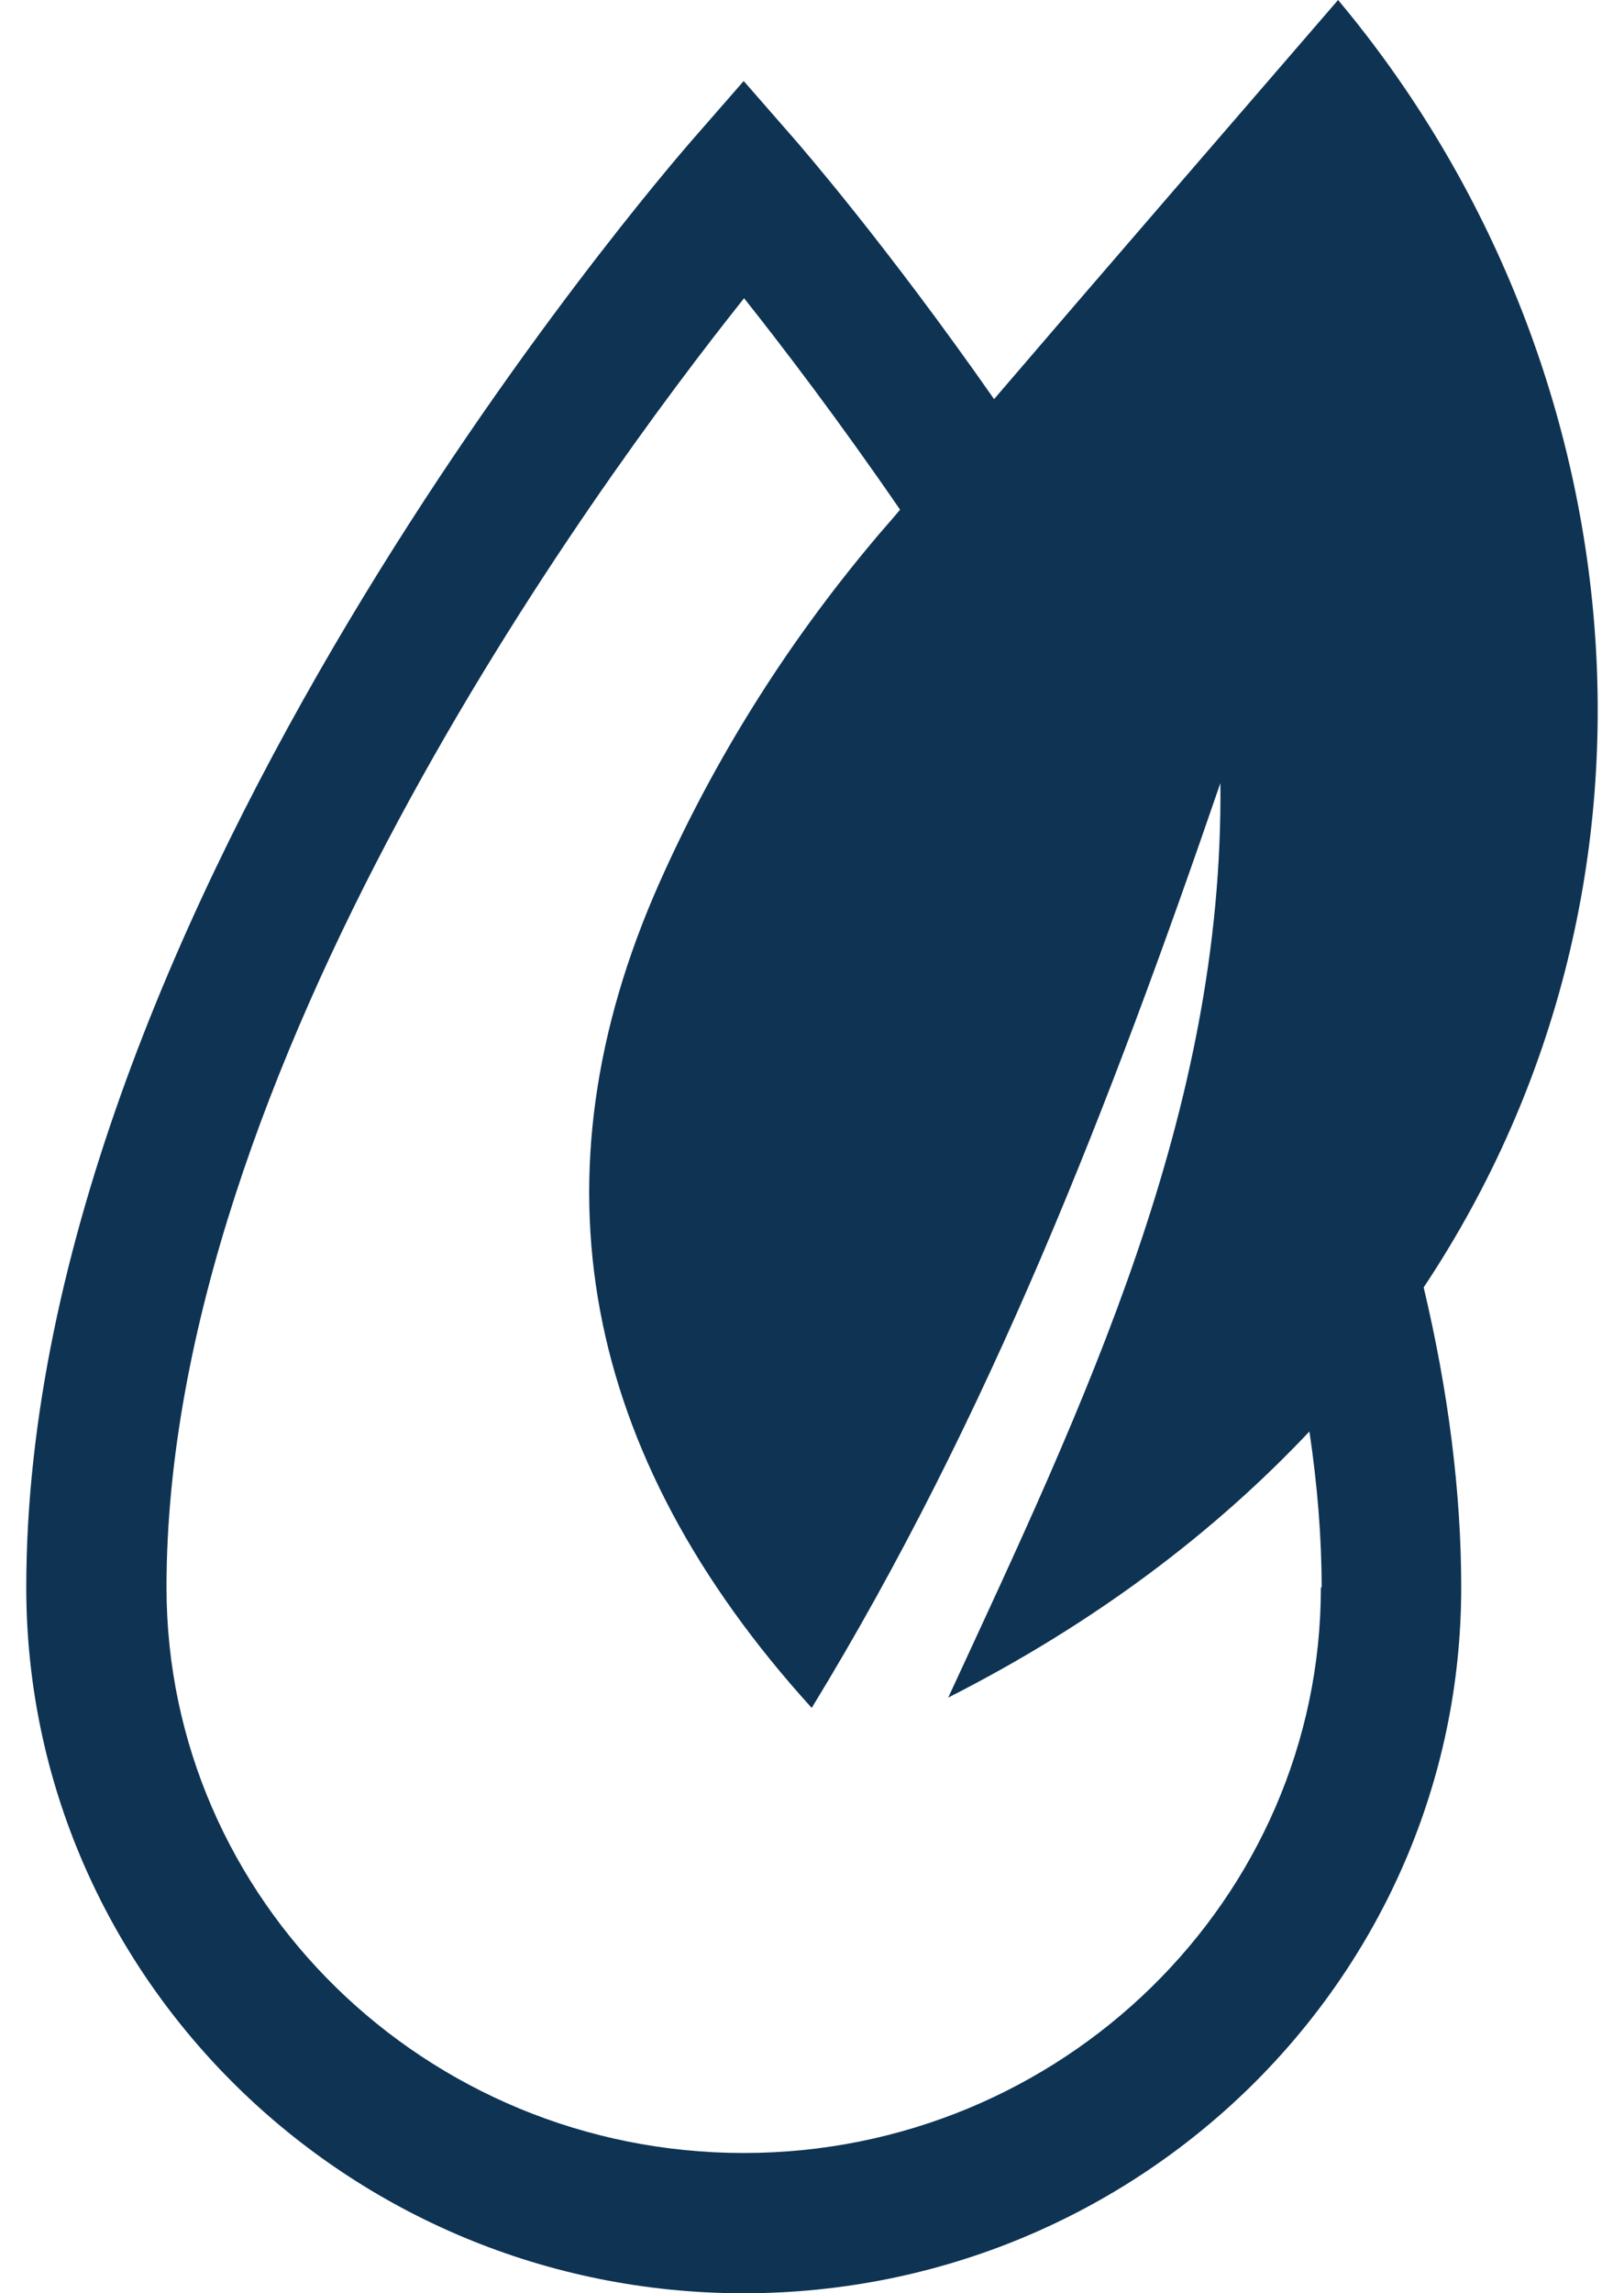
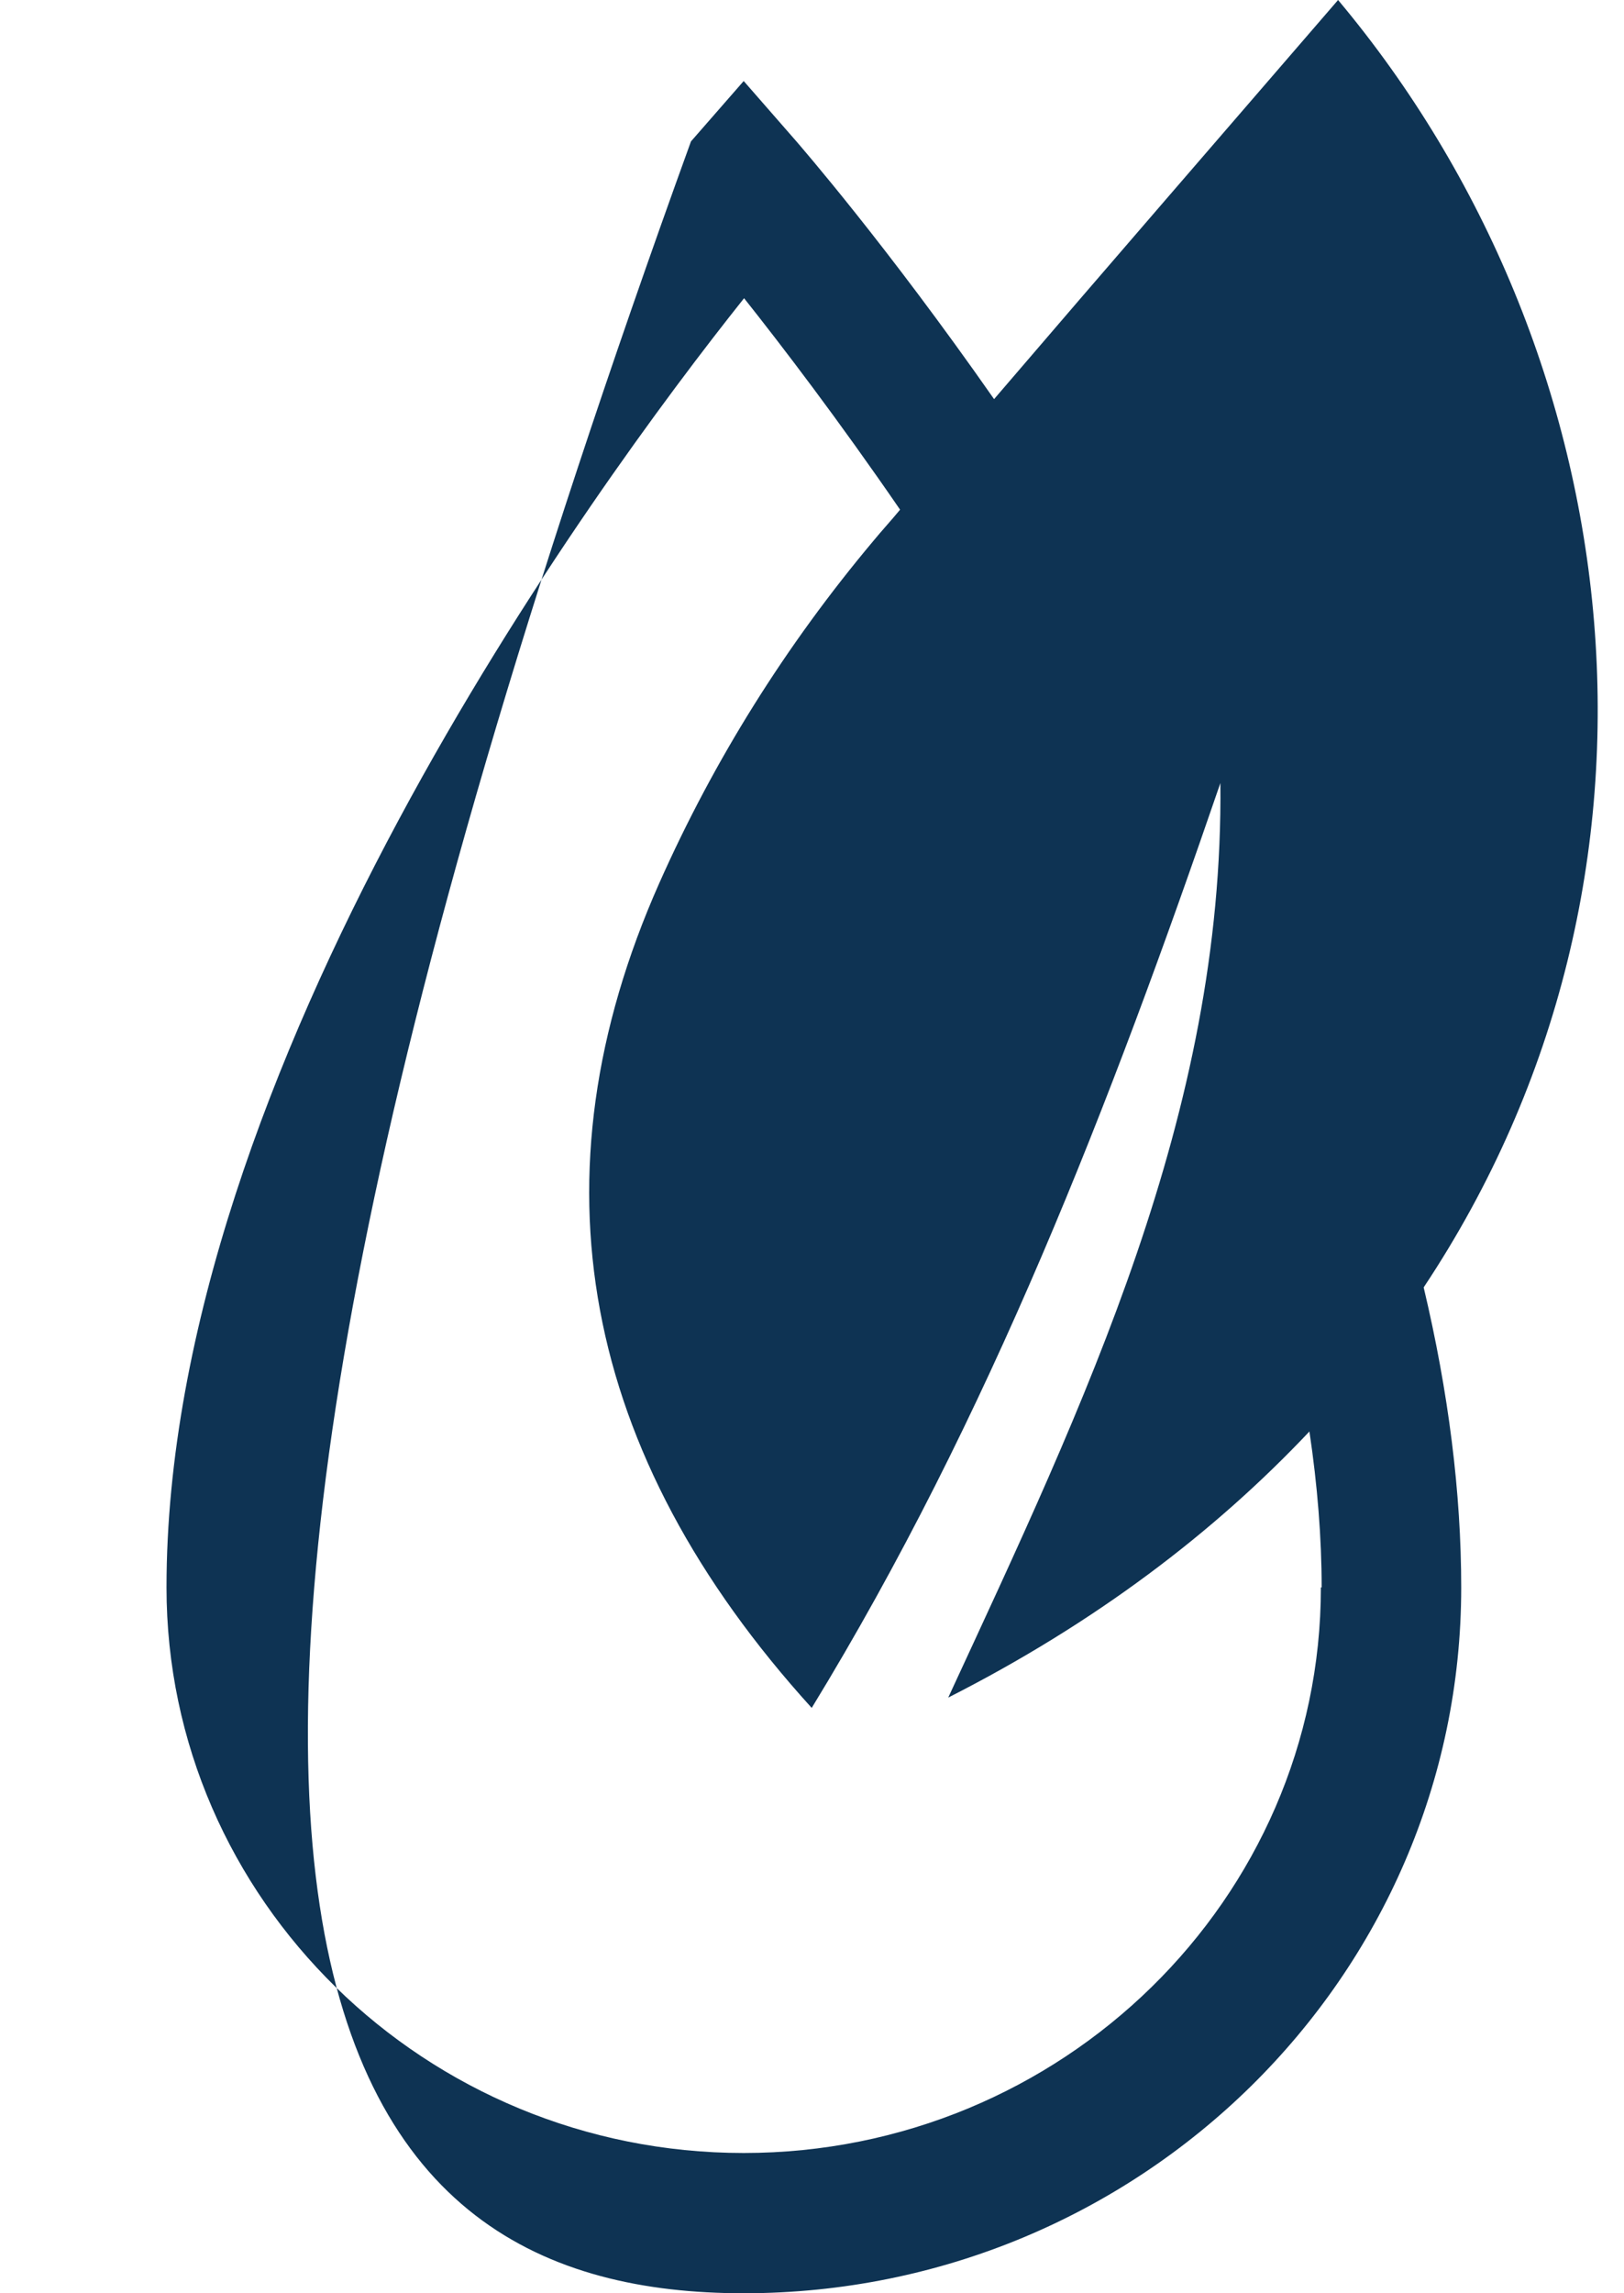
<svg xmlns="http://www.w3.org/2000/svg" width="17" height="24" viewBox="0 0 17 24" fill="none">
-   <path d="M14.007 0C12.803 1.396 11.598 2.785 10.406 4.177C9.274 2.557 8.385 1.537 8.337 1.48L7.785 0.848L7.233 1.48C6.949 1.809 0.275 9.511 0.275 16.613C0.275 20.687 3.644 24 7.785 24C11.927 24 15.296 20.687 15.296 16.613C15.296 15.625 15.164 14.573 14.903 13.473C17.768 9.167 17.092 3.681 14.007 0ZM13.827 16.613C13.827 19.875 11.114 22.532 7.785 22.532C4.456 22.532 1.743 19.879 1.743 16.613C1.743 11.204 6.201 5.114 7.789 3.121C8.189 3.625 8.773 4.389 9.422 5.334C9.33 5.446 9.23 5.554 9.138 5.666C8.229 6.75 7.477 7.947 6.901 9.243C5.536 12.316 6.081 15.213 8.497 17.874C10.358 14.829 11.626 11.544 12.775 8.195C12.811 11.656 11.35 14.685 9.926 17.766C11.462 16.986 12.711 16.037 13.707 14.981C13.791 15.545 13.835 16.093 13.835 16.613H13.827Z" fill="#0E3353" />
+   <path d="M14.007 0C12.803 1.396 11.598 2.785 10.406 4.177C9.274 2.557 8.385 1.537 8.337 1.48L7.785 0.848L7.233 1.48C0.275 20.687 3.644 24 7.785 24C11.927 24 15.296 20.687 15.296 16.613C15.296 15.625 15.164 14.573 14.903 13.473C17.768 9.167 17.092 3.681 14.007 0ZM13.827 16.613C13.827 19.875 11.114 22.532 7.785 22.532C4.456 22.532 1.743 19.879 1.743 16.613C1.743 11.204 6.201 5.114 7.789 3.121C8.189 3.625 8.773 4.389 9.422 5.334C9.33 5.446 9.23 5.554 9.138 5.666C8.229 6.75 7.477 7.947 6.901 9.243C5.536 12.316 6.081 15.213 8.497 17.874C10.358 14.829 11.626 11.544 12.775 8.195C12.811 11.656 11.35 14.685 9.926 17.766C11.462 16.986 12.711 16.037 13.707 14.981C13.791 15.545 13.835 16.093 13.835 16.613H13.827Z" fill="#0E3353" />
</svg>